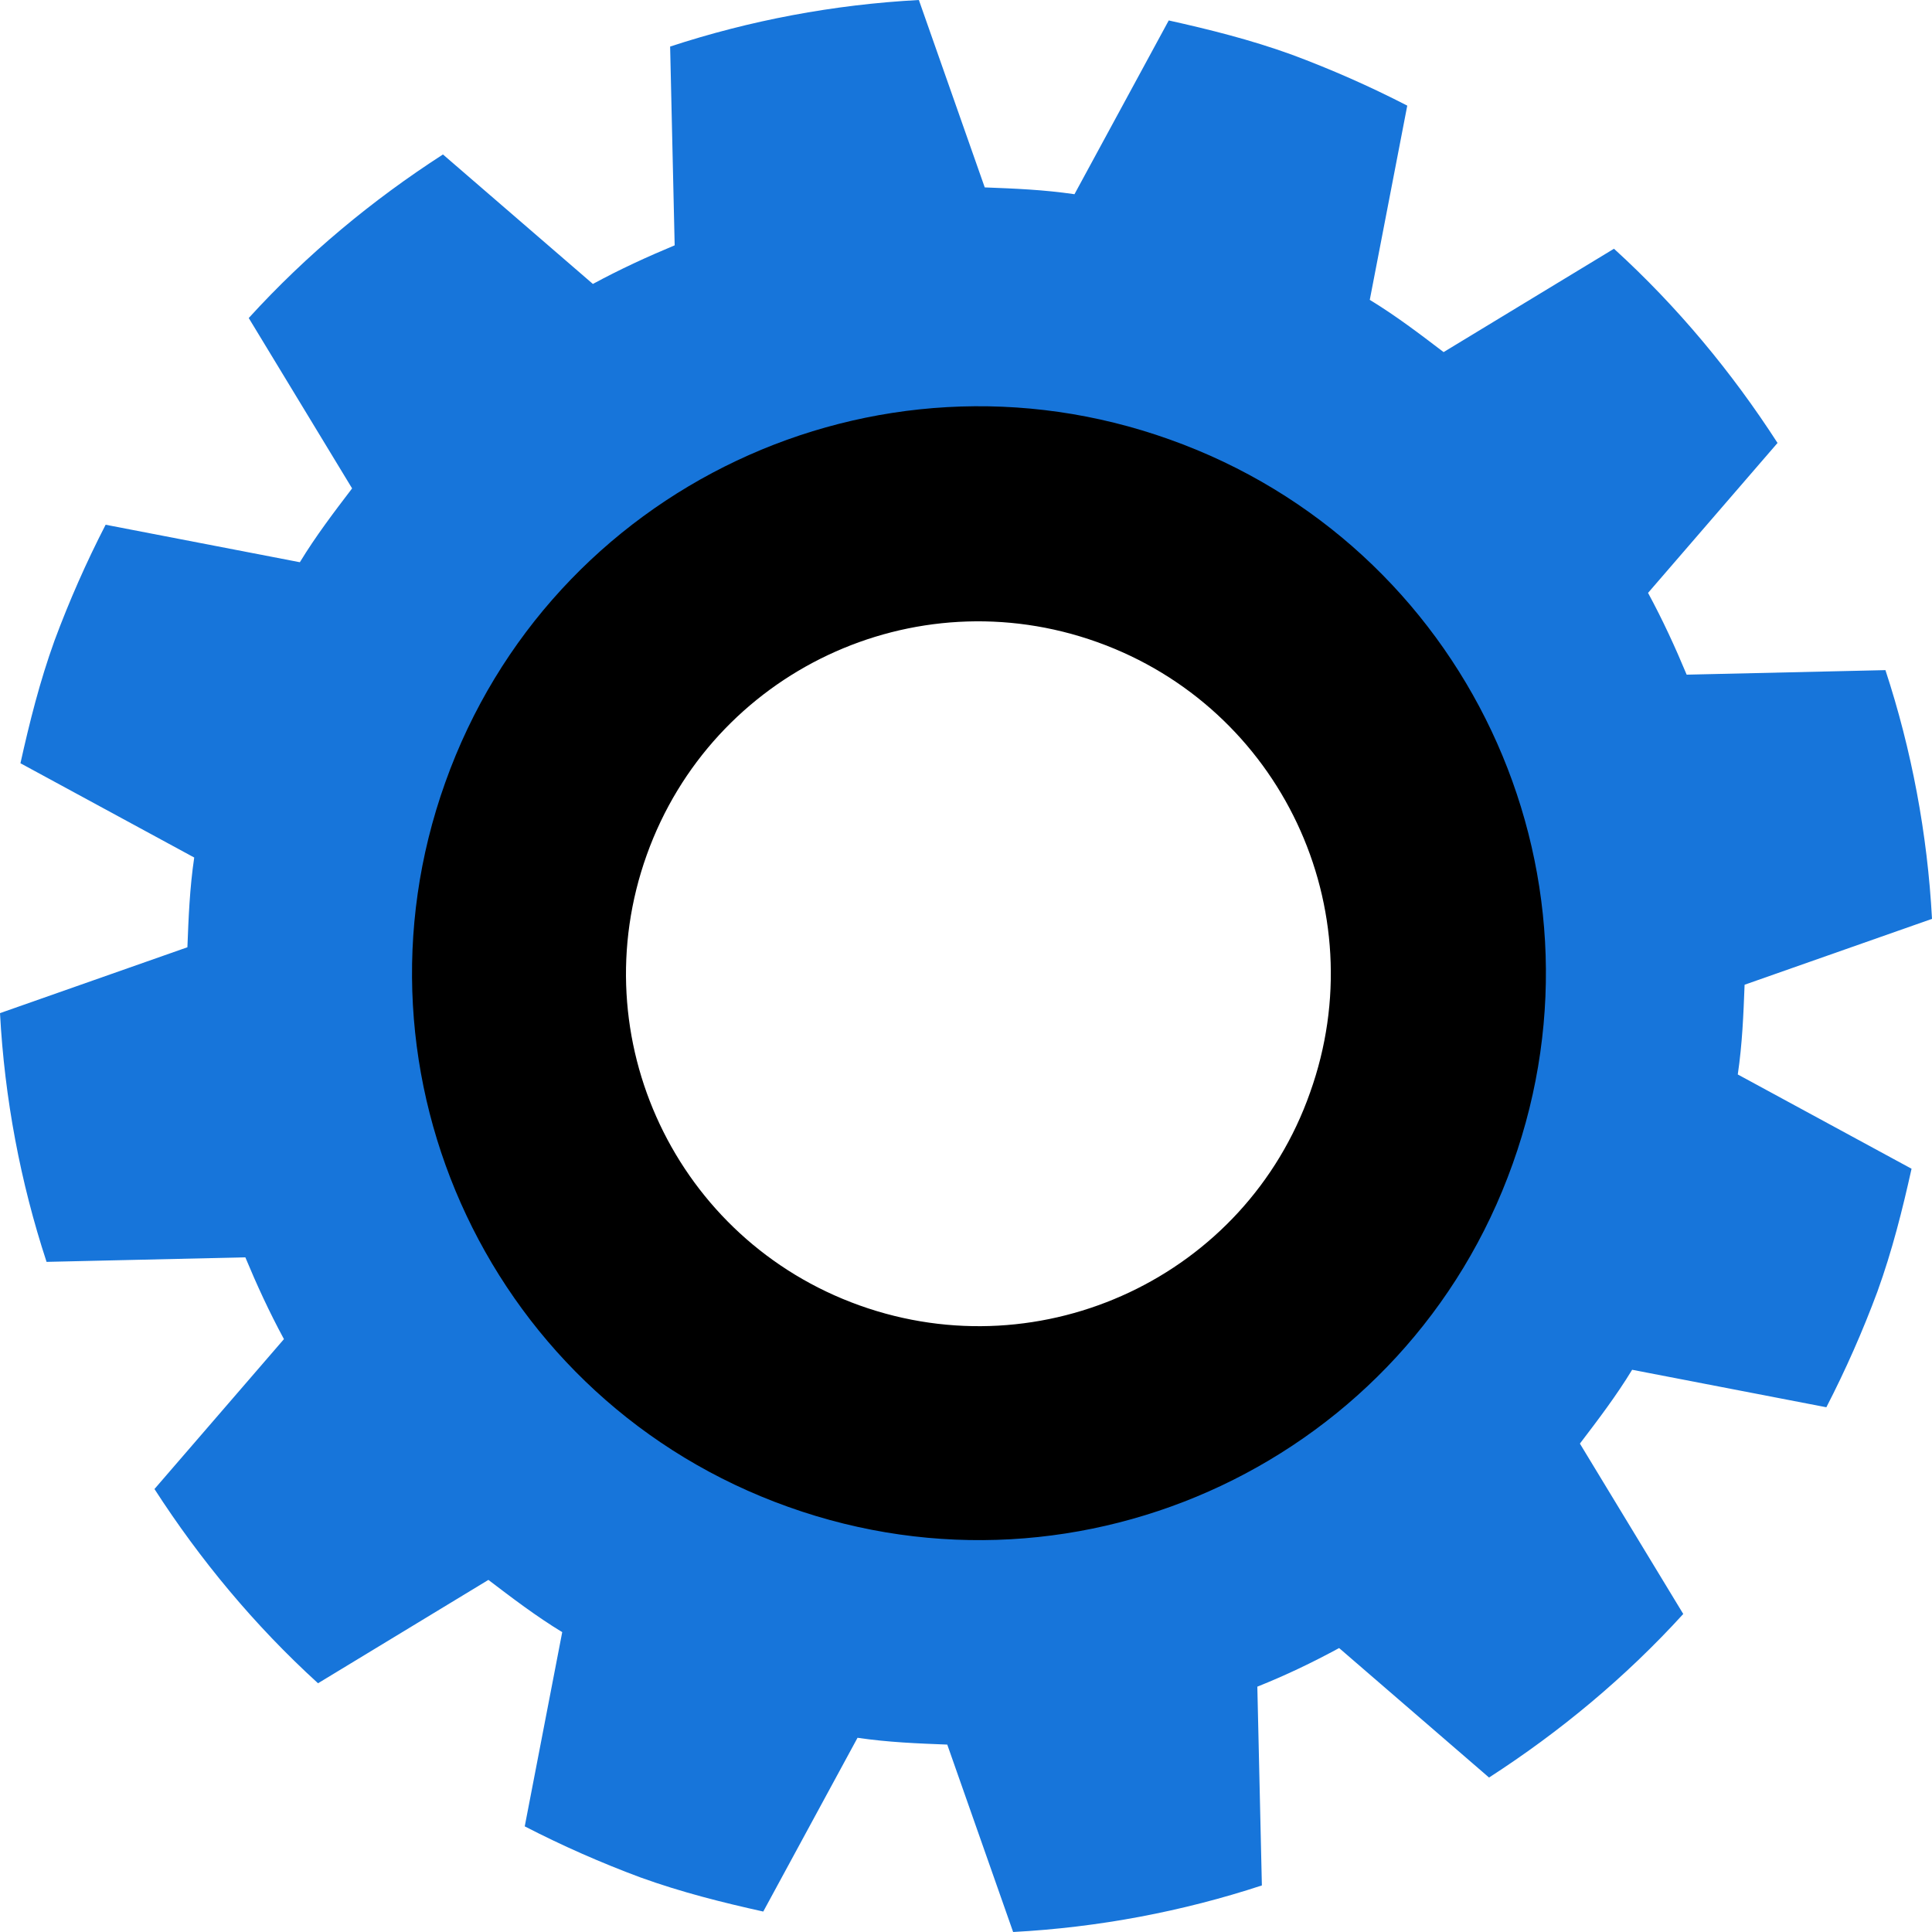
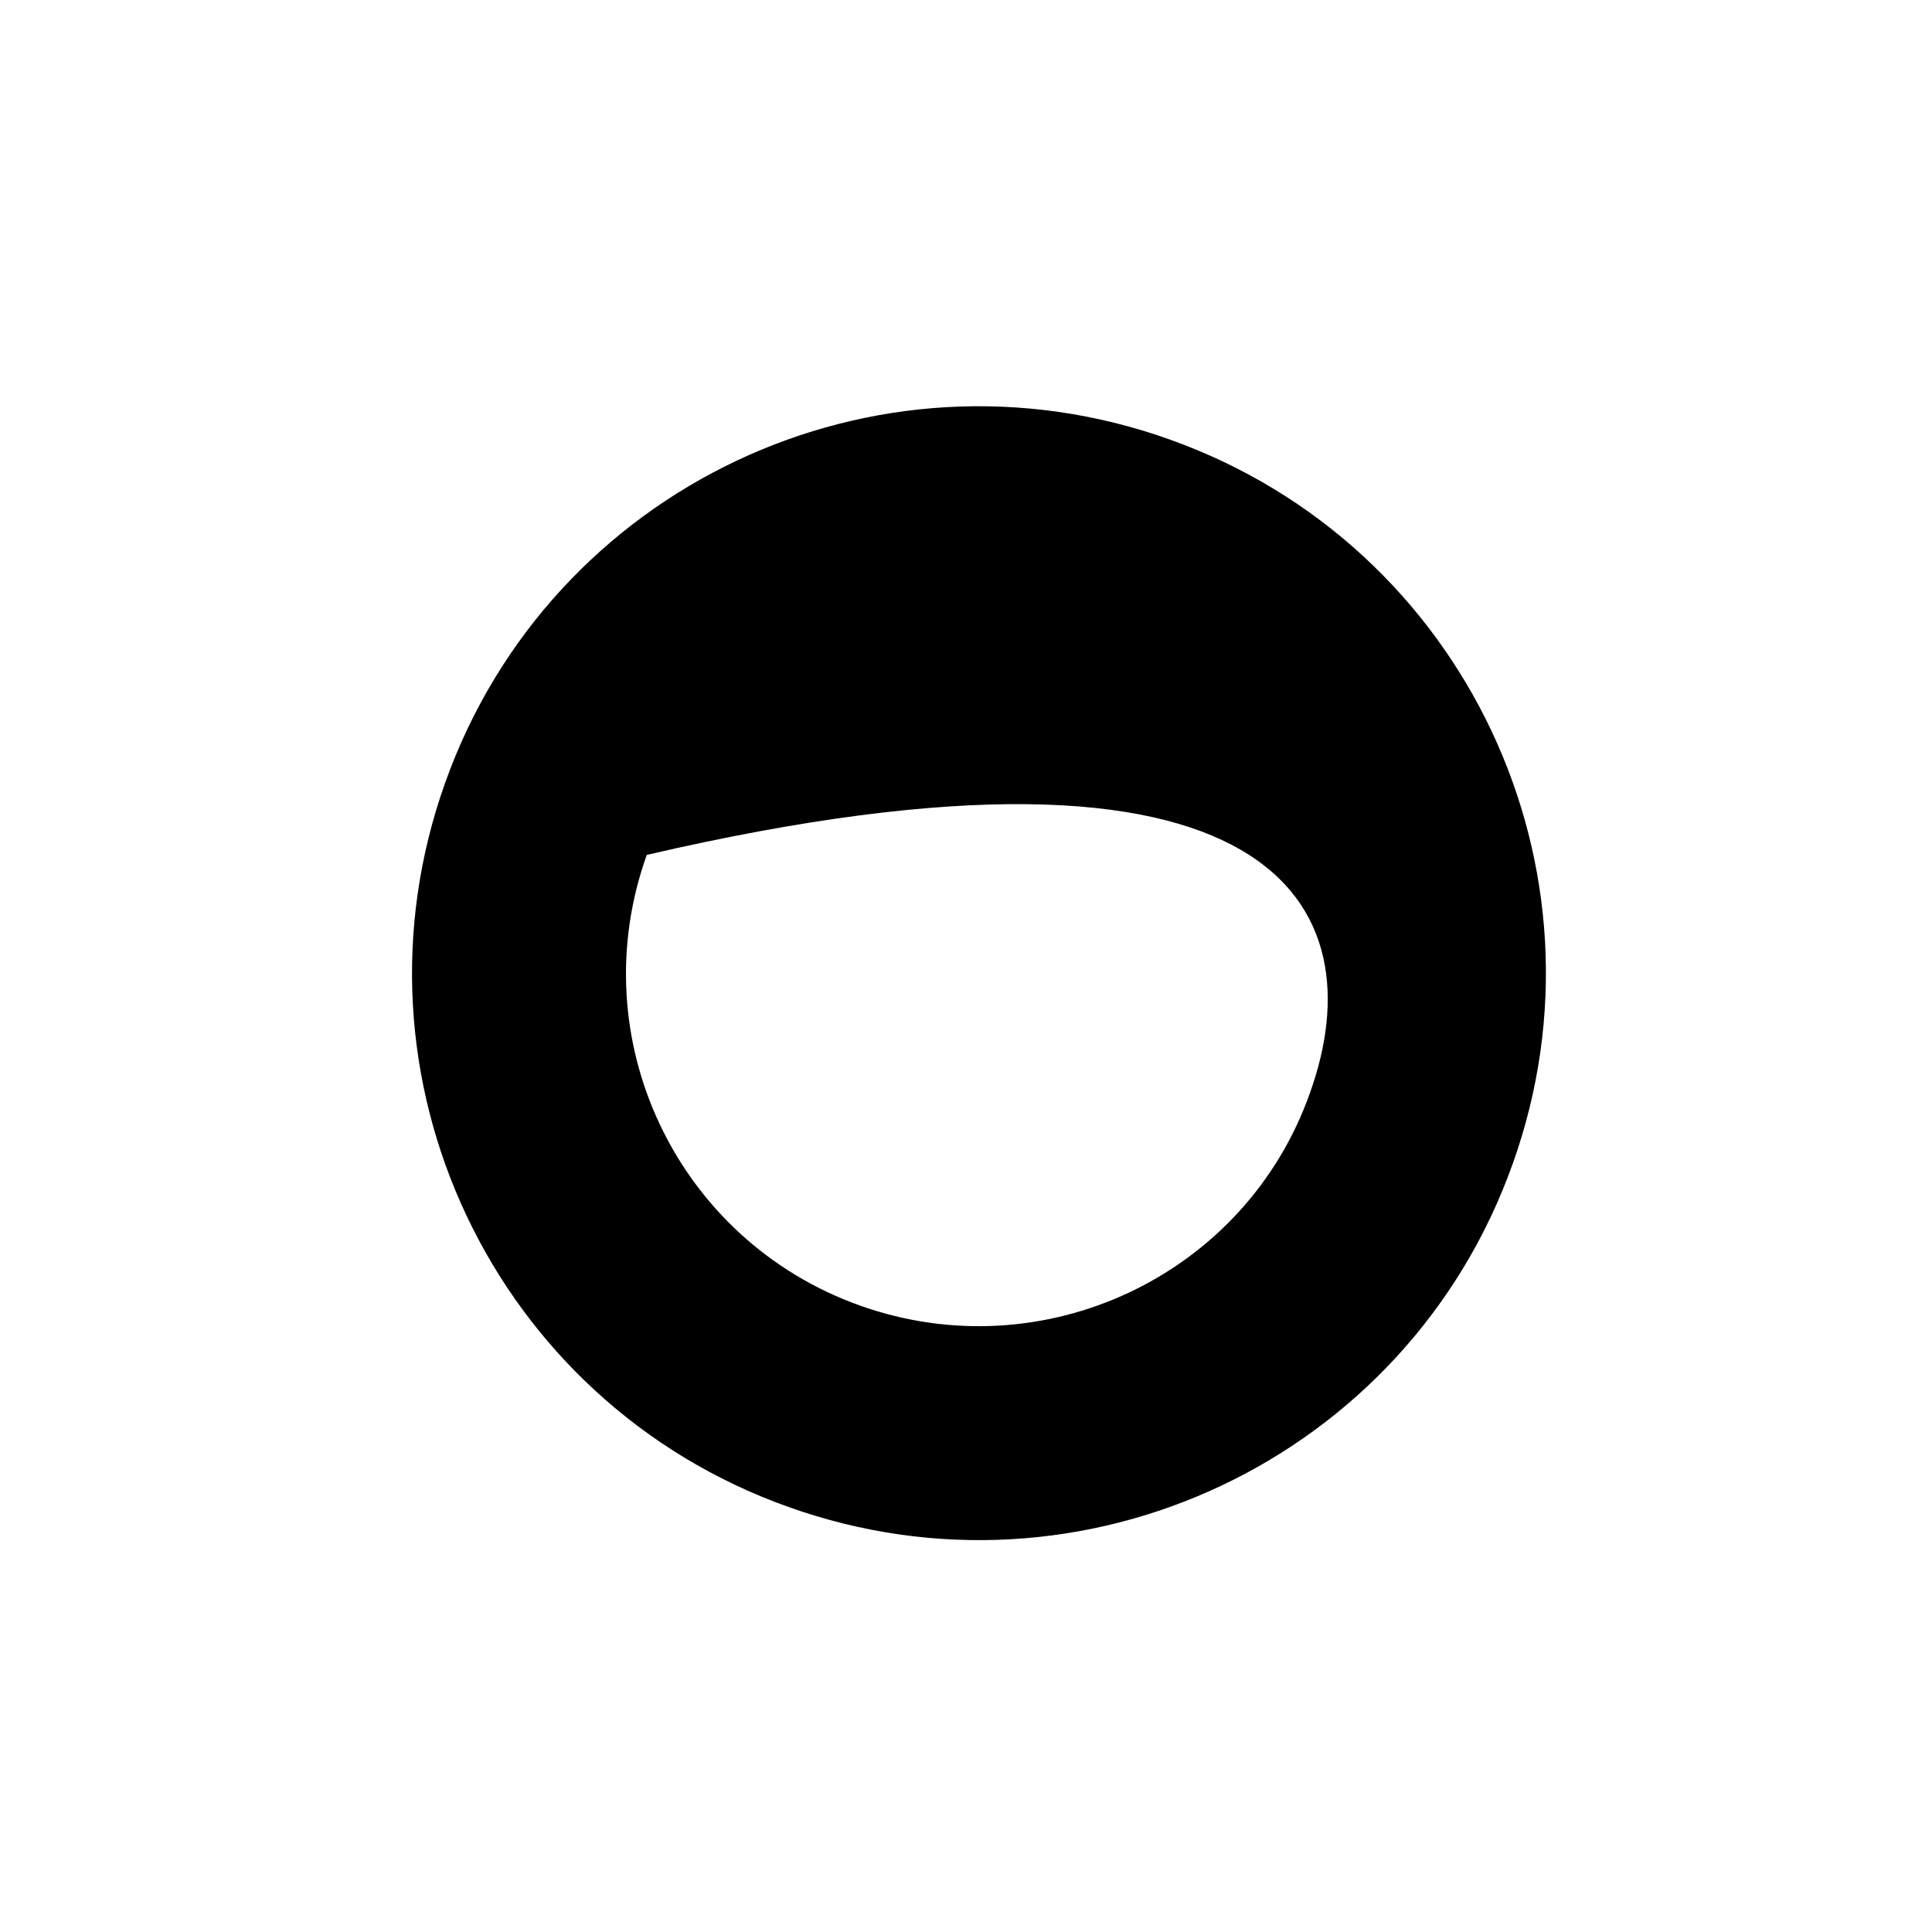
<svg xmlns="http://www.w3.org/2000/svg" width="146" height="146" viewBox="0 0 146 146" fill="none">
-   <path d="M138.017 106.346C139.477 103.513 140.764 100.595 141.88 97.591C142.996 94.501 143.768 91.411 144.455 88.321L131.323 81.197C131.666 78.879 131.752 76.648 131.838 74.416L146 69.438C145.657 63.001 144.455 56.649 142.481 50.641L127.46 50.984C126.602 48.924 125.658 46.864 124.542 44.804L134.327 33.474C130.893 28.153 126.774 23.175 121.967 18.797L109.092 26.608C107.29 25.235 105.487 23.861 103.513 22.66L106.346 7.982C103.513 6.523 100.595 5.236 97.591 4.12C94.501 3.004 91.411 2.232 88.321 1.545L81.197 14.677C78.879 14.334 76.648 14.248 74.416 14.162L69.438 0C63.001 0.343 56.649 1.545 50.641 3.519L50.984 18.54C48.924 19.398 46.864 20.342 44.804 21.458L33.474 11.673C28.153 15.106 23.175 19.226 18.797 24.033L26.608 36.908C25.235 38.71 23.861 40.513 22.66 42.487L7.982 39.654C6.523 42.487 5.236 45.405 4.12 48.409C3.004 51.499 2.232 54.589 1.545 57.679L14.677 64.803C14.334 67.12 14.248 69.352 14.162 71.584L0 76.562C0.343 82.999 1.545 89.351 3.519 95.359L18.54 95.016C19.398 97.076 20.342 99.136 21.458 101.196L11.673 112.525C15.106 117.847 19.226 122.825 24.033 127.203L36.908 119.392C38.71 120.765 40.513 122.139 42.487 123.34L39.654 138.017C42.487 139.477 45.405 140.764 48.409 141.88C51.499 142.996 54.589 143.768 57.679 144.455L64.803 131.323C67.121 131.666 69.352 131.752 71.584 131.838L76.562 146C82.999 145.657 89.351 144.455 95.359 142.481L95.016 127.46C97.162 126.602 99.136 125.658 101.196 124.542L112.526 134.327C117.847 130.893 122.825 126.774 127.203 121.967L119.392 109.092C120.765 107.29 122.139 105.487 123.34 103.513L138.017 106.346ZM60.254 108.921C40.341 101.797 30.041 79.909 37.165 59.996C44.289 40.083 66.176 29.784 86.089 36.908C106.002 44.032 116.302 65.919 109.178 85.832C102.054 105.745 80.167 116.045 60.254 108.921Z" fill="#1775DA" />
-   <path d="M88.393 33.212C66.153 25.257 41.604 36.804 33.649 59.13C25.694 81.37 37.242 105.919 59.567 113.874C81.807 121.829 106.356 110.282 114.311 87.956C122.266 65.716 110.719 41.167 88.393 33.212ZM64.956 98.649C51.099 93.687 43.913 78.462 48.875 64.605C53.836 50.747 69.062 43.562 82.919 48.523C96.776 53.485 103.961 68.71 99 82.567C94.124 96.424 78.813 103.61 64.956 98.649Z" fill="black" />
+   <path d="M88.393 33.212C66.153 25.257 41.604 36.804 33.649 59.13C25.694 81.37 37.242 105.919 59.567 113.874C81.807 121.829 106.356 110.282 114.311 87.956C122.266 65.716 110.719 41.167 88.393 33.212ZM64.956 98.649C51.099 93.687 43.913 78.462 48.875 64.605C96.776 53.485 103.961 68.71 99 82.567C94.124 96.424 78.813 103.61 64.956 98.649Z" fill="black" />
</svg>